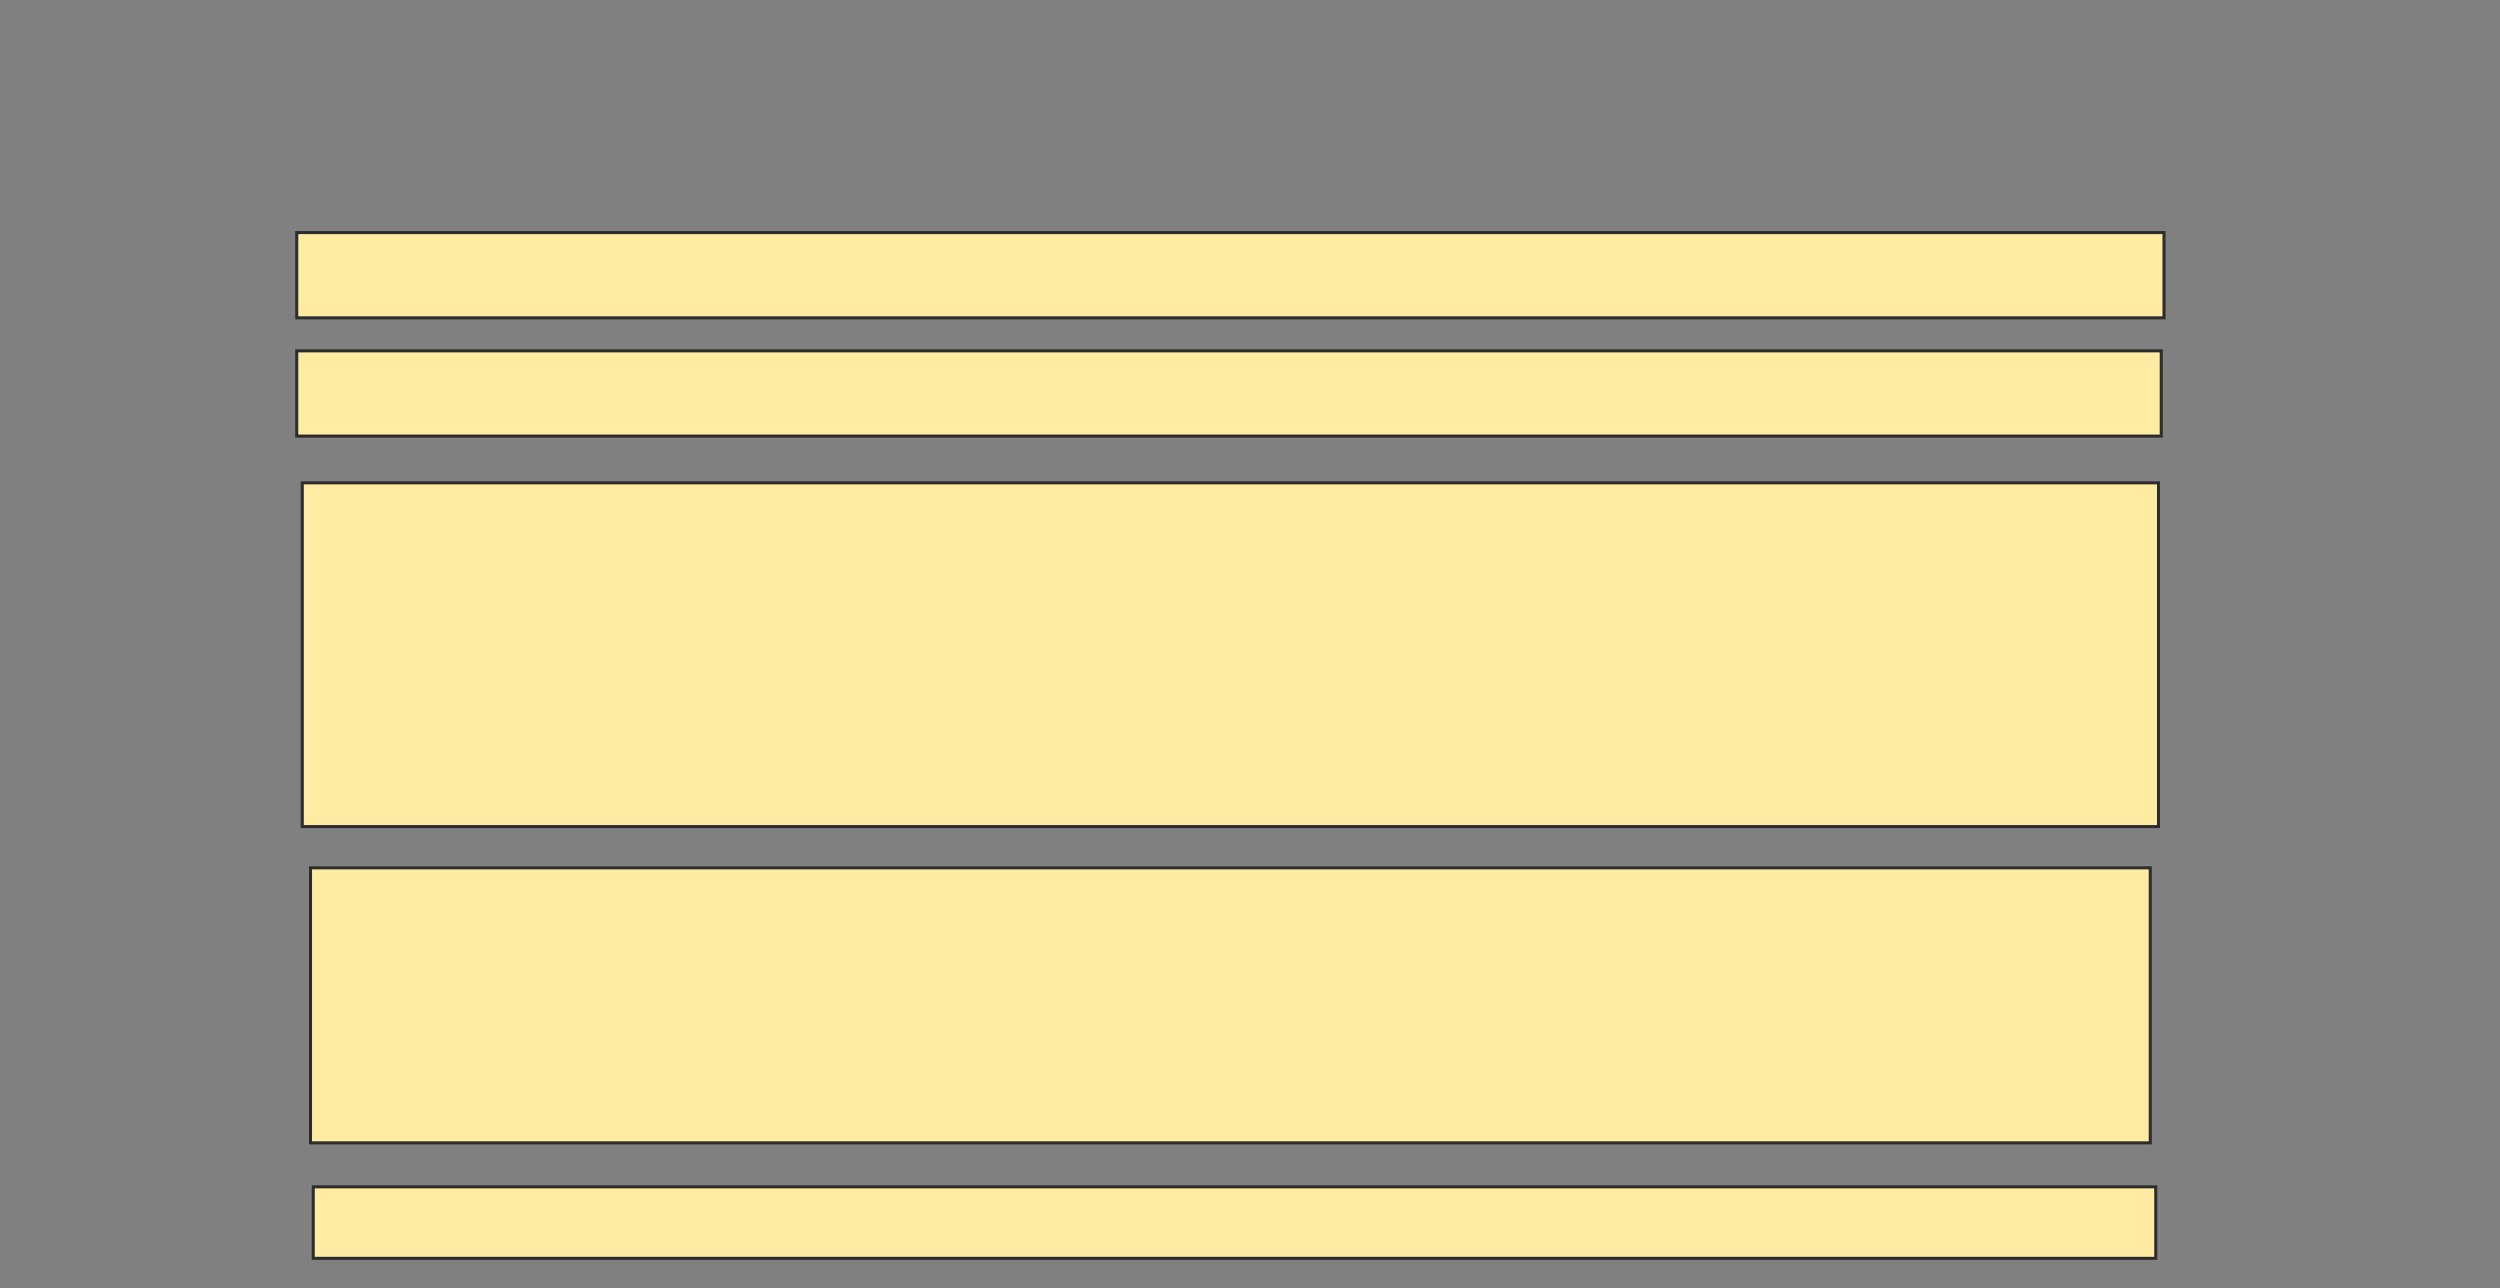
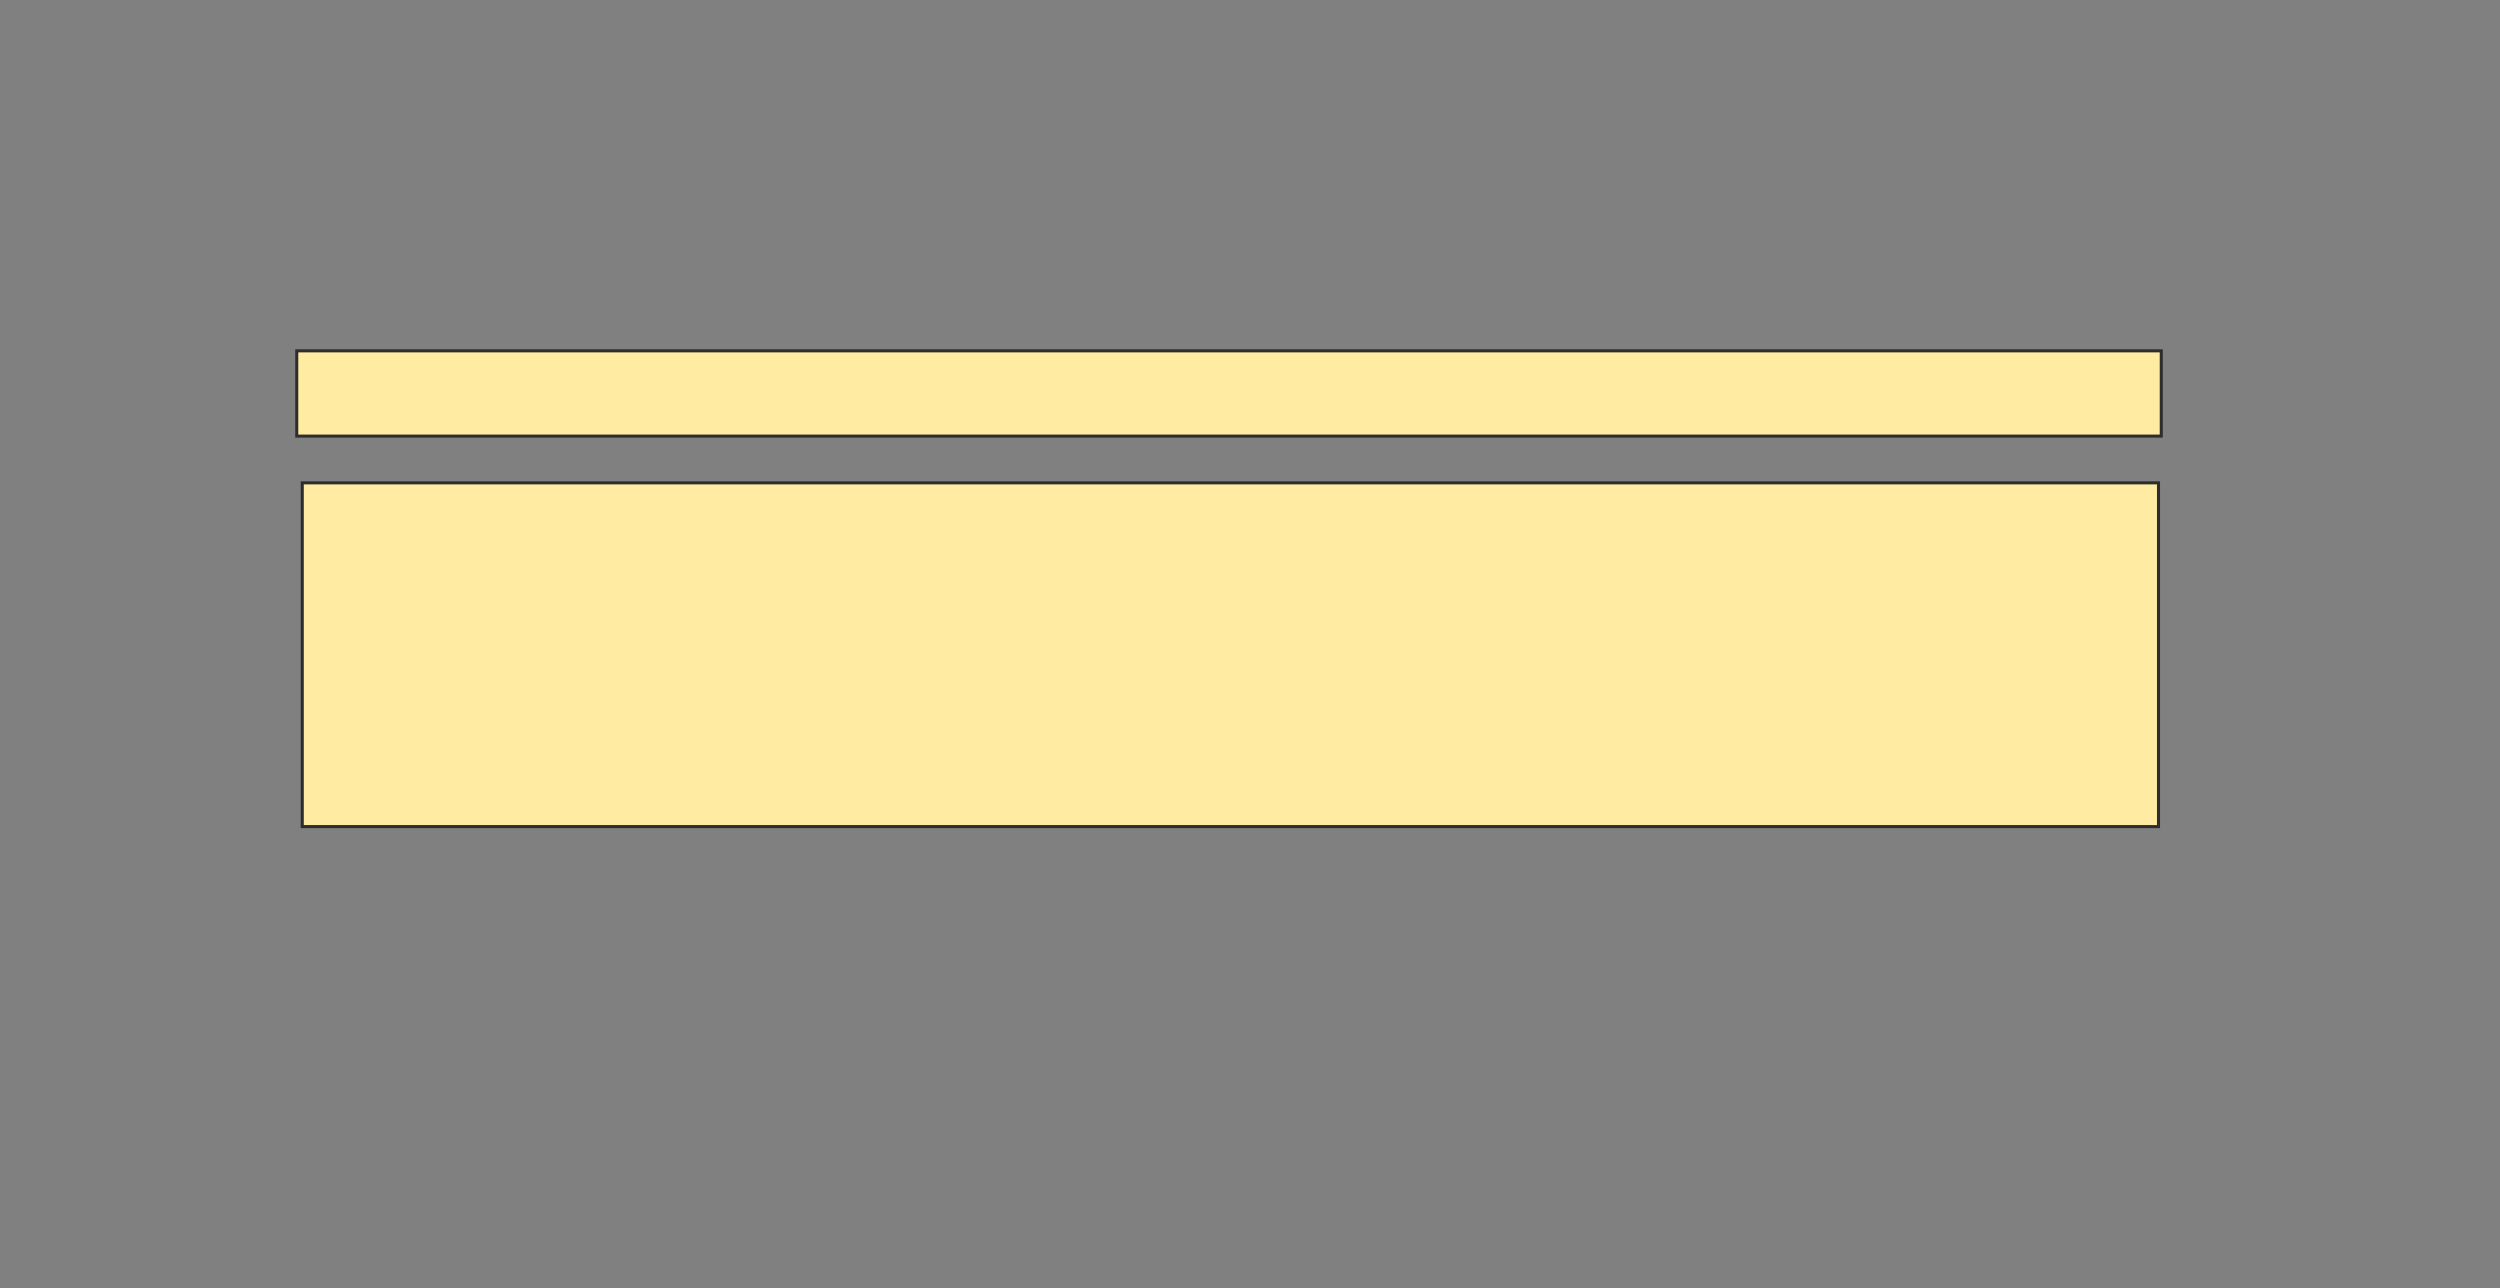
<svg xmlns="http://www.w3.org/2000/svg" width="819" height="422">
  <rect width="100%" height="100%" fill="#808080" stroke="none" />
  <g>
    <title>Labels</title>
  </g>
  <g>
    <title>Masks</title>
-     <rect id="99f7b9d1ffb94d46aca8e14a3cfbe70f-ao-1" height="27.928" width="611.712" y="76.198" x="97.216" stroke="#2D2D2D" fill="#FFEBA2" />
    <rect id="99f7b9d1ffb94d46aca8e14a3cfbe70f-ao-2" height="27.928" width="610.811" y="114.937" x="97.216" stroke="#2D2D2D" fill="#FFEBA2" />
    <rect id="99f7b9d1ffb94d46aca8e14a3cfbe70f-ao-3" height="112.613" width="608.108" y="158.18" x="99.018" stroke="#2D2D2D" fill="#FFEBA2" />
-     <rect id="99f7b9d1ffb94d46aca8e14a3cfbe70f-ao-4" height="90.09" width="602.703" y="284.306" x="101.721" stroke="#2D2D2D" fill="#FFEBA2" />
-     <rect id="99f7b9d1ffb94d46aca8e14a3cfbe70f-ao-5" height="23.423" width="603.604" y="388.811" x="102.622" stroke="#2D2D2D" fill="#FFEBA2" />
  </g>
</svg>